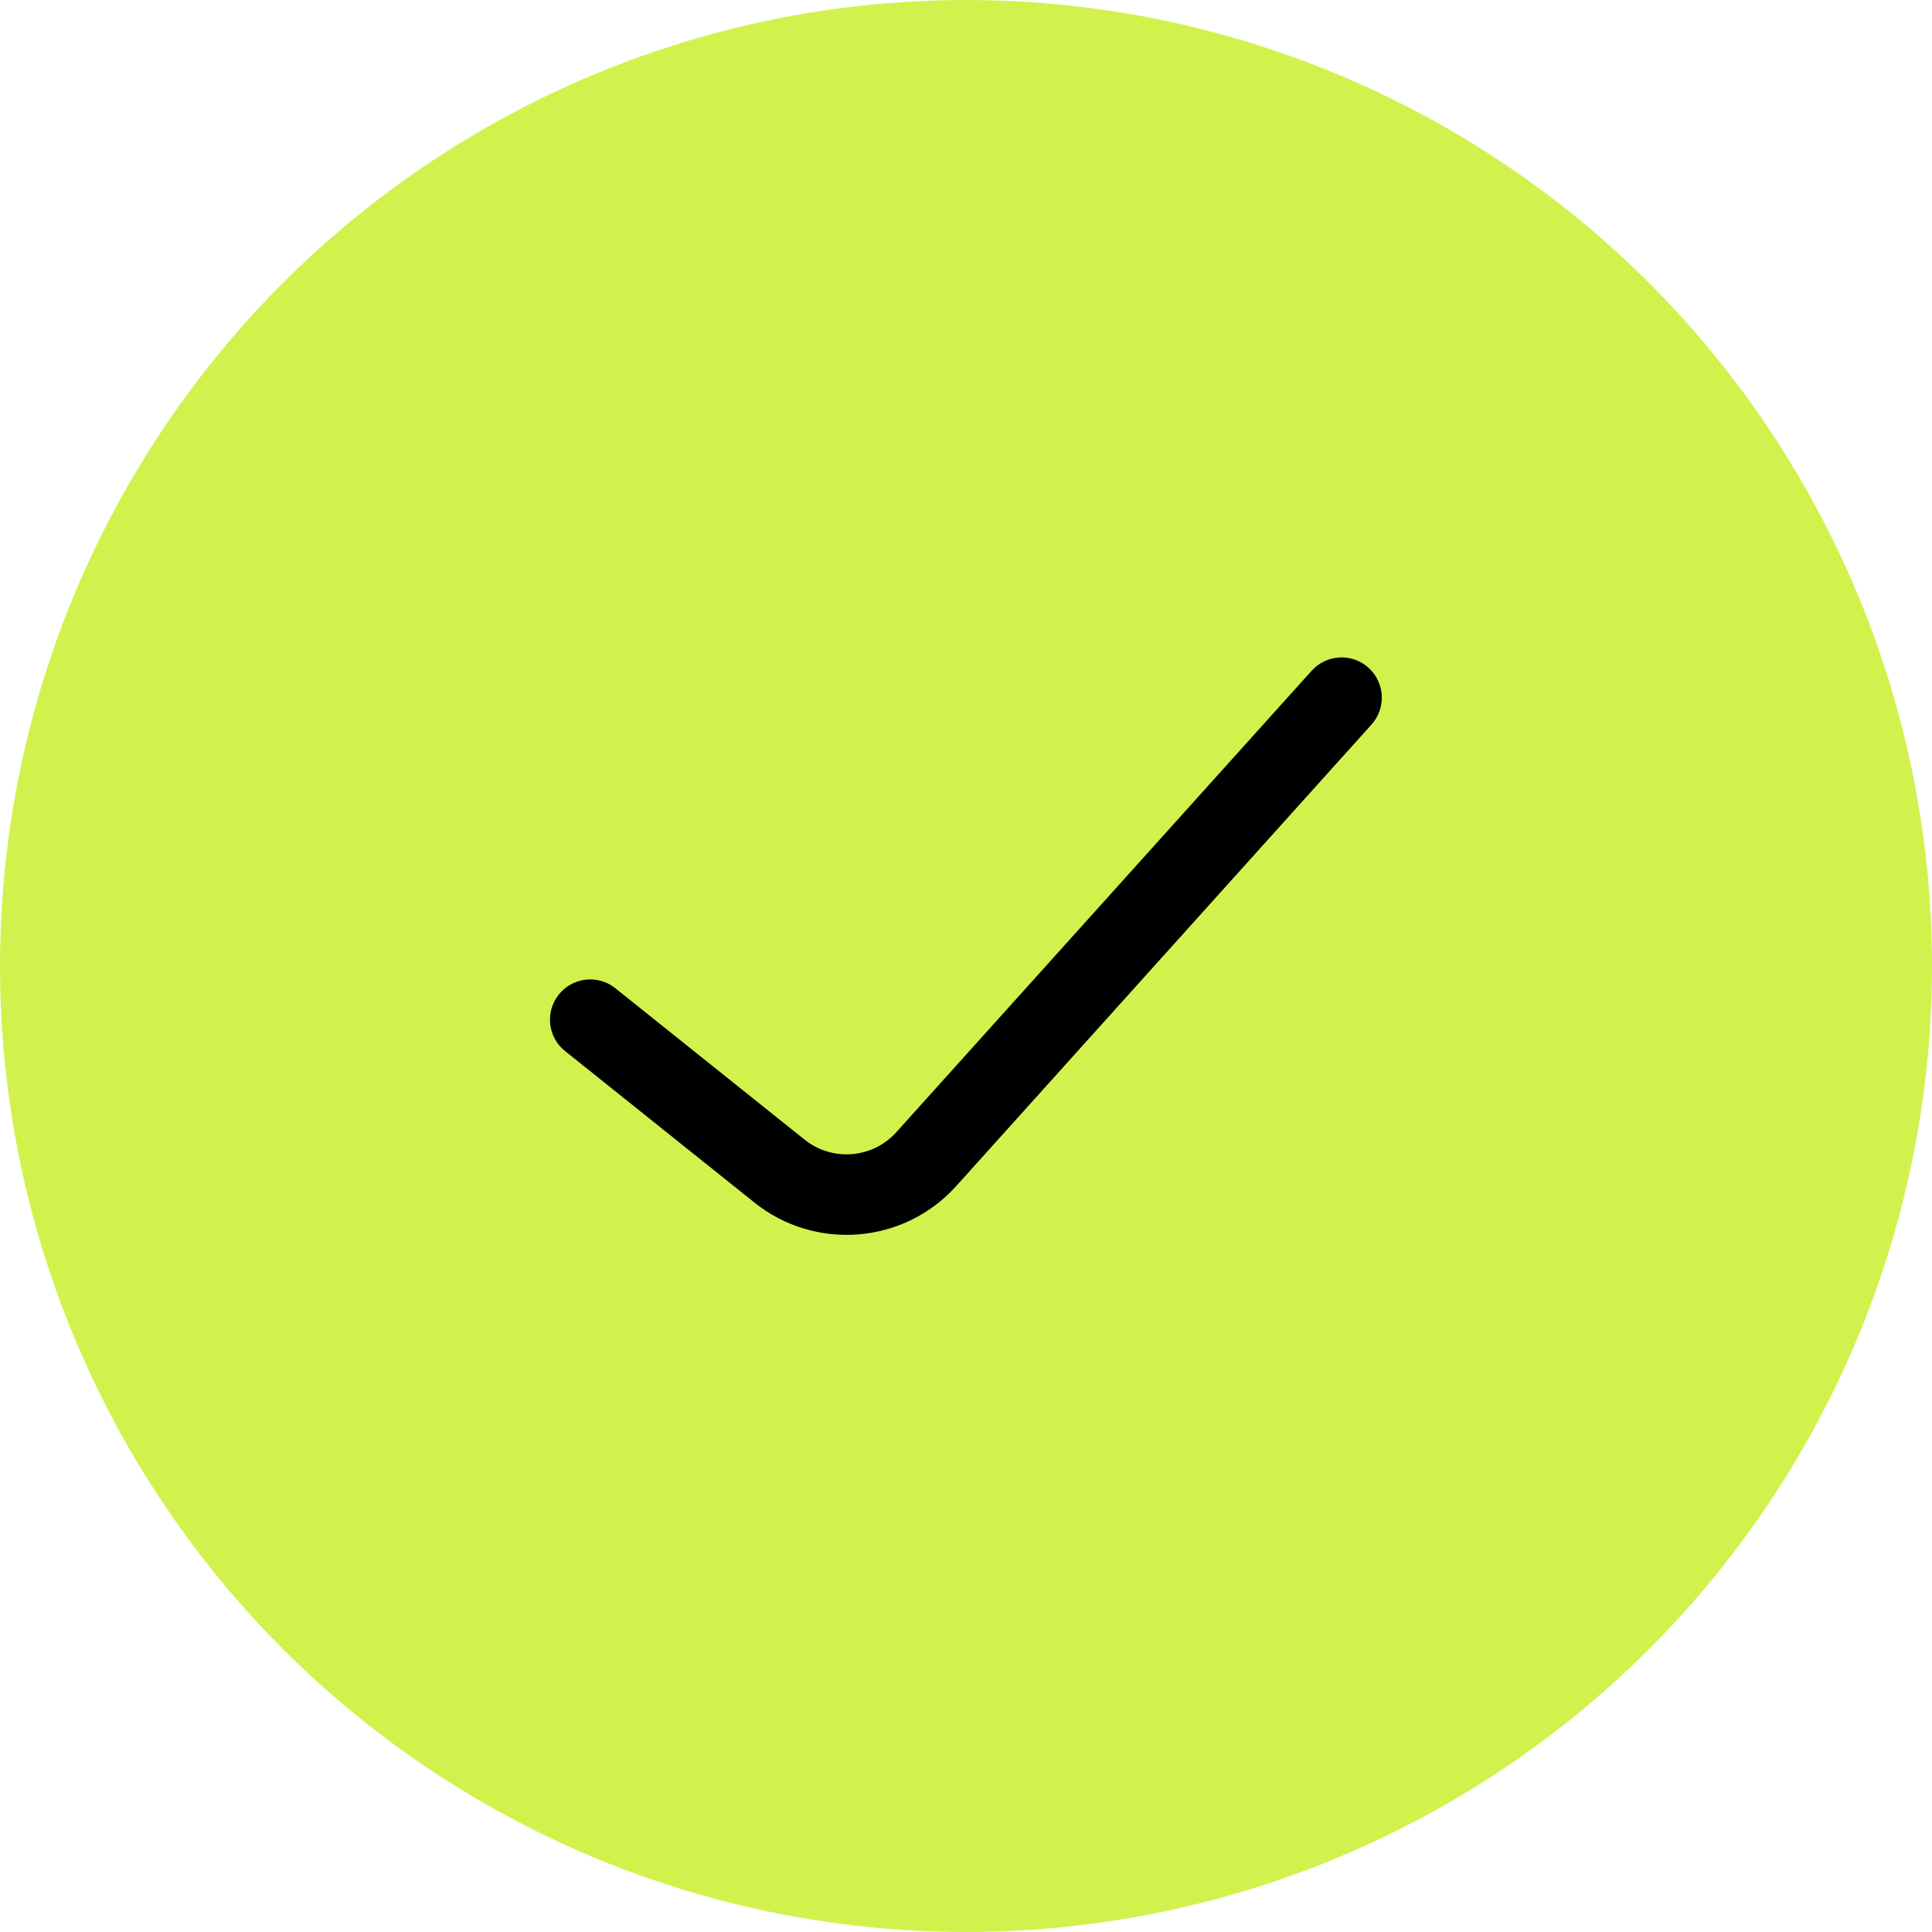
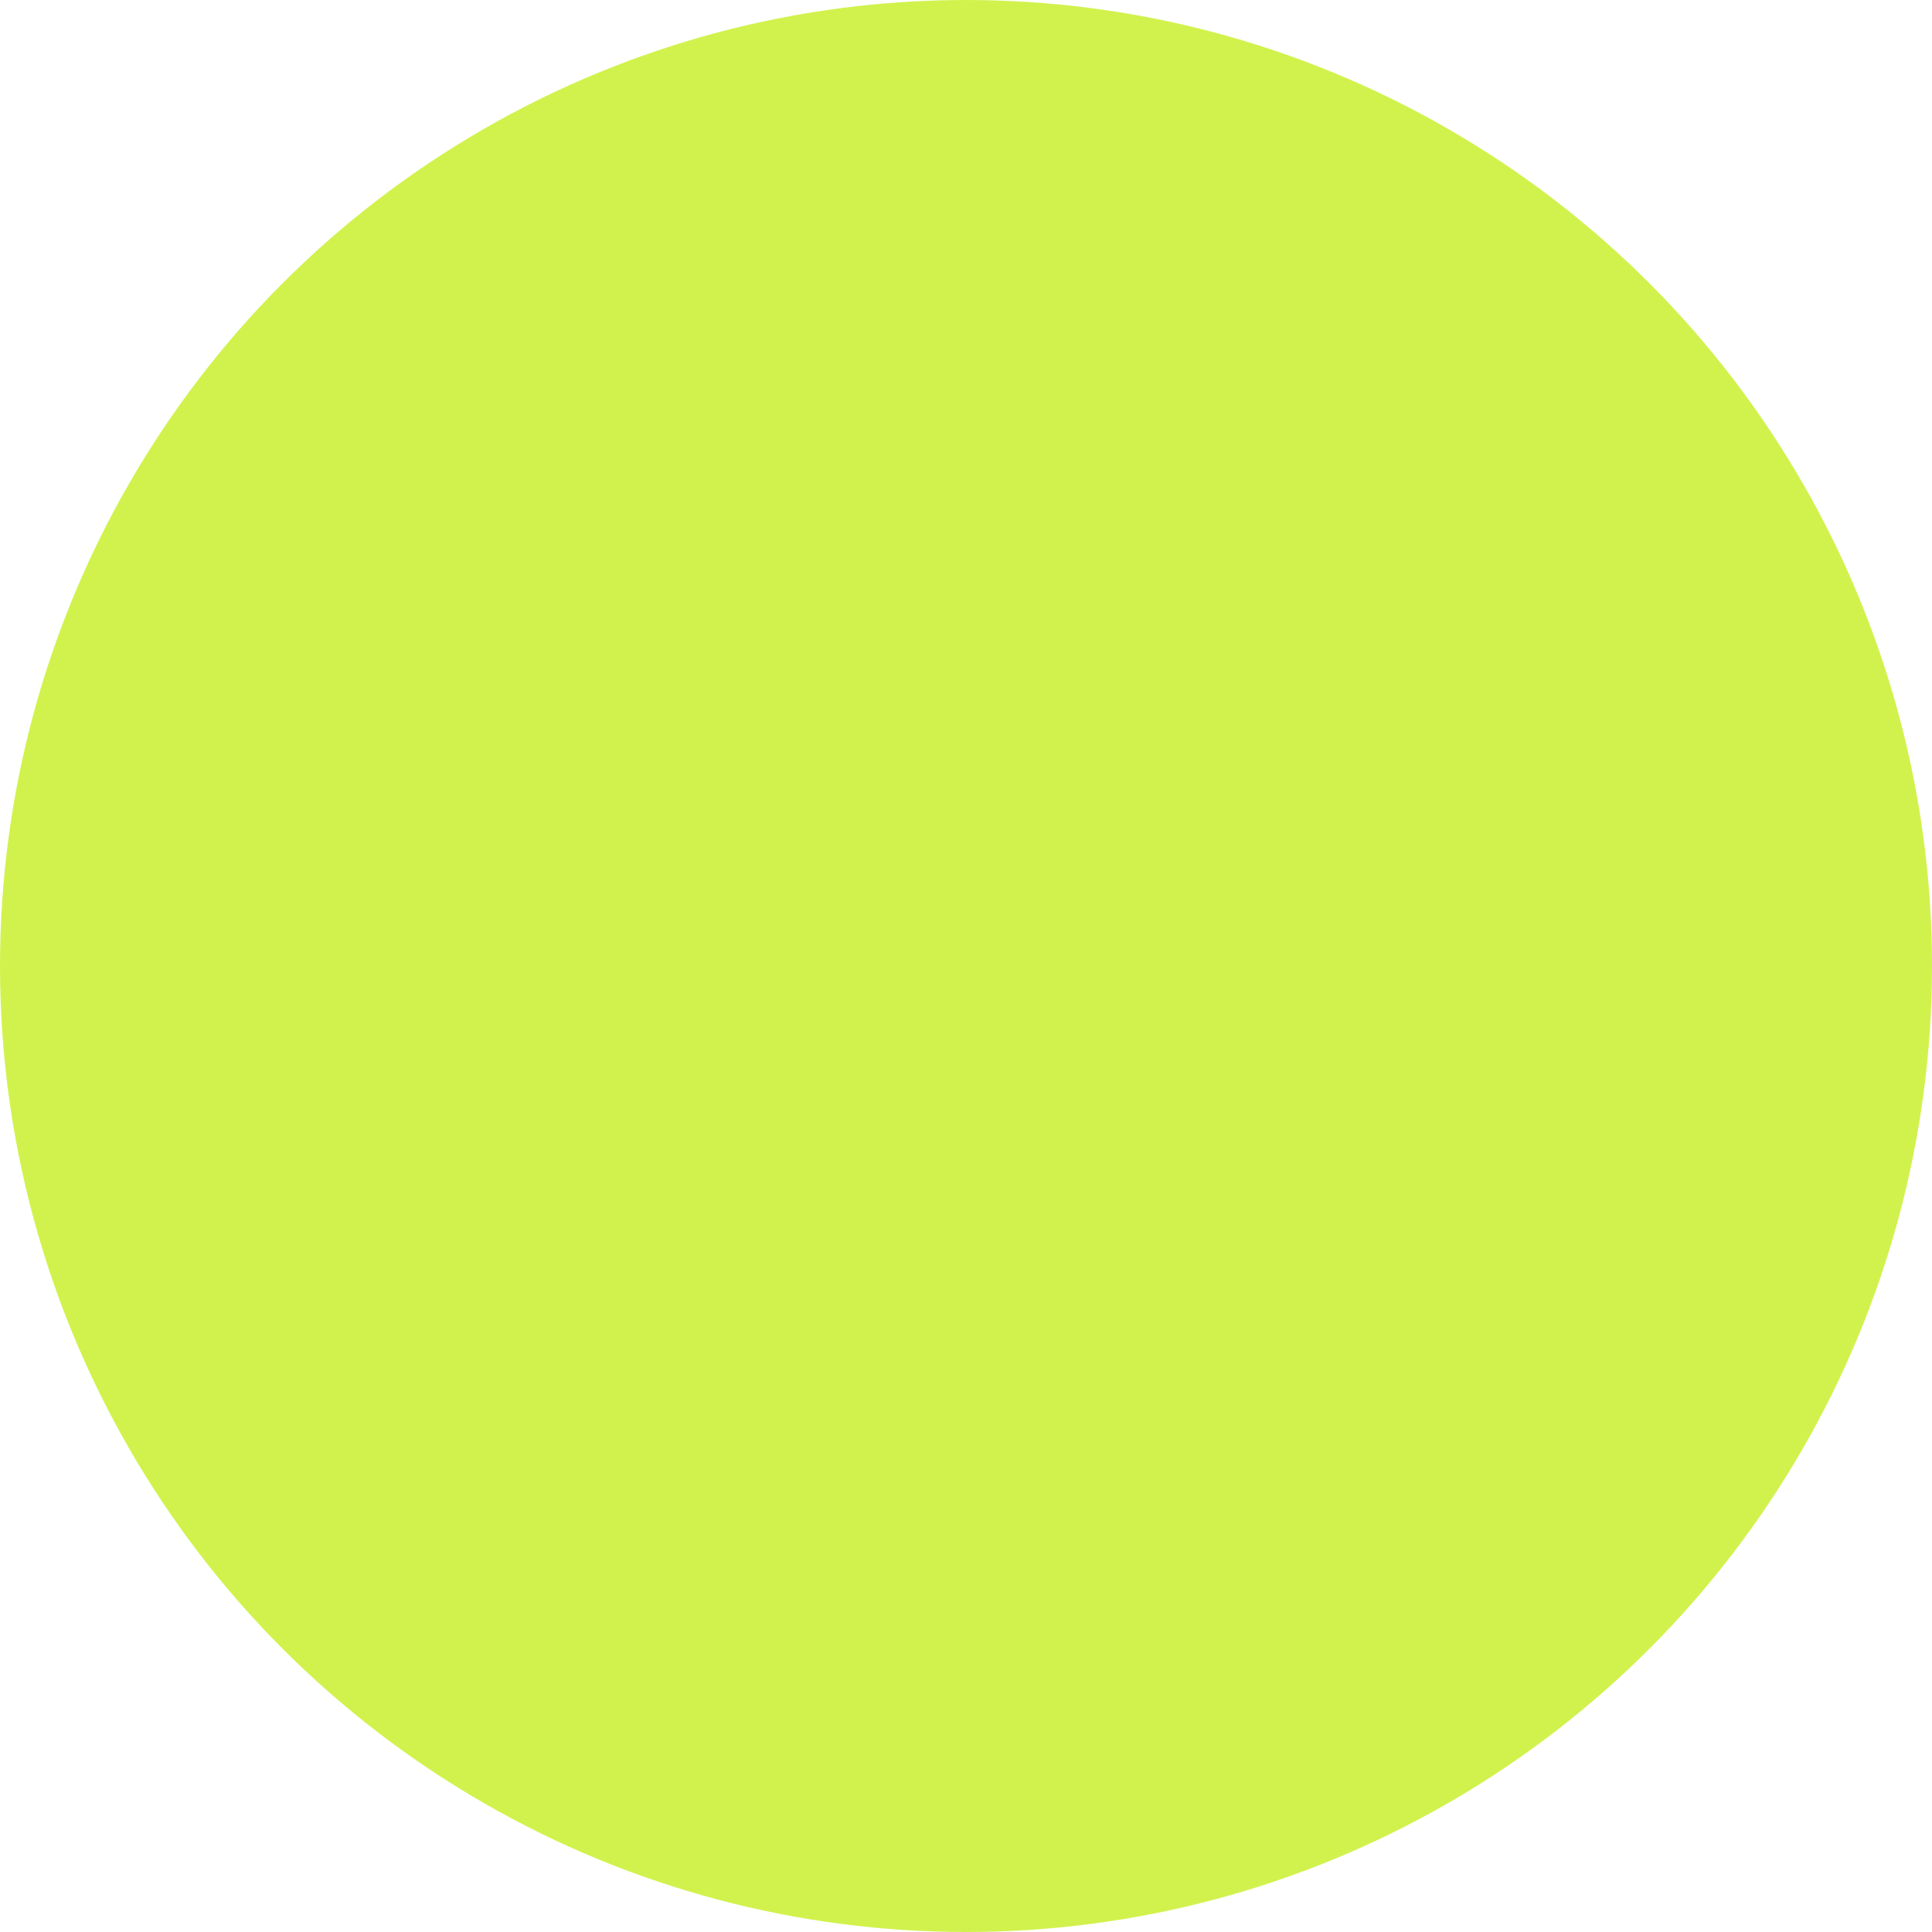
<svg xmlns="http://www.w3.org/2000/svg" width="24" height="24" viewBox="0 0 24 24" fill="none">
  <circle cx="12" cy="12" r="12" fill="#D1F24D" />
-   <path fill-rule="evenodd" clip-rule="evenodd" d="M17 8.295C17.205 8.48 17.222 8.796 17.037 9.001L11.879 14.733C11.229 15.455 10.129 15.545 9.371 14.938L7.02 13.057C6.804 12.885 6.769 12.57 6.942 12.354C7.114 12.139 7.429 12.104 7.644 12.276L9.995 14.157C10.34 14.433 10.84 14.392 11.135 14.064L16.294 8.332C16.479 8.127 16.795 8.11 17 8.295Z" fill="black" />
</svg>